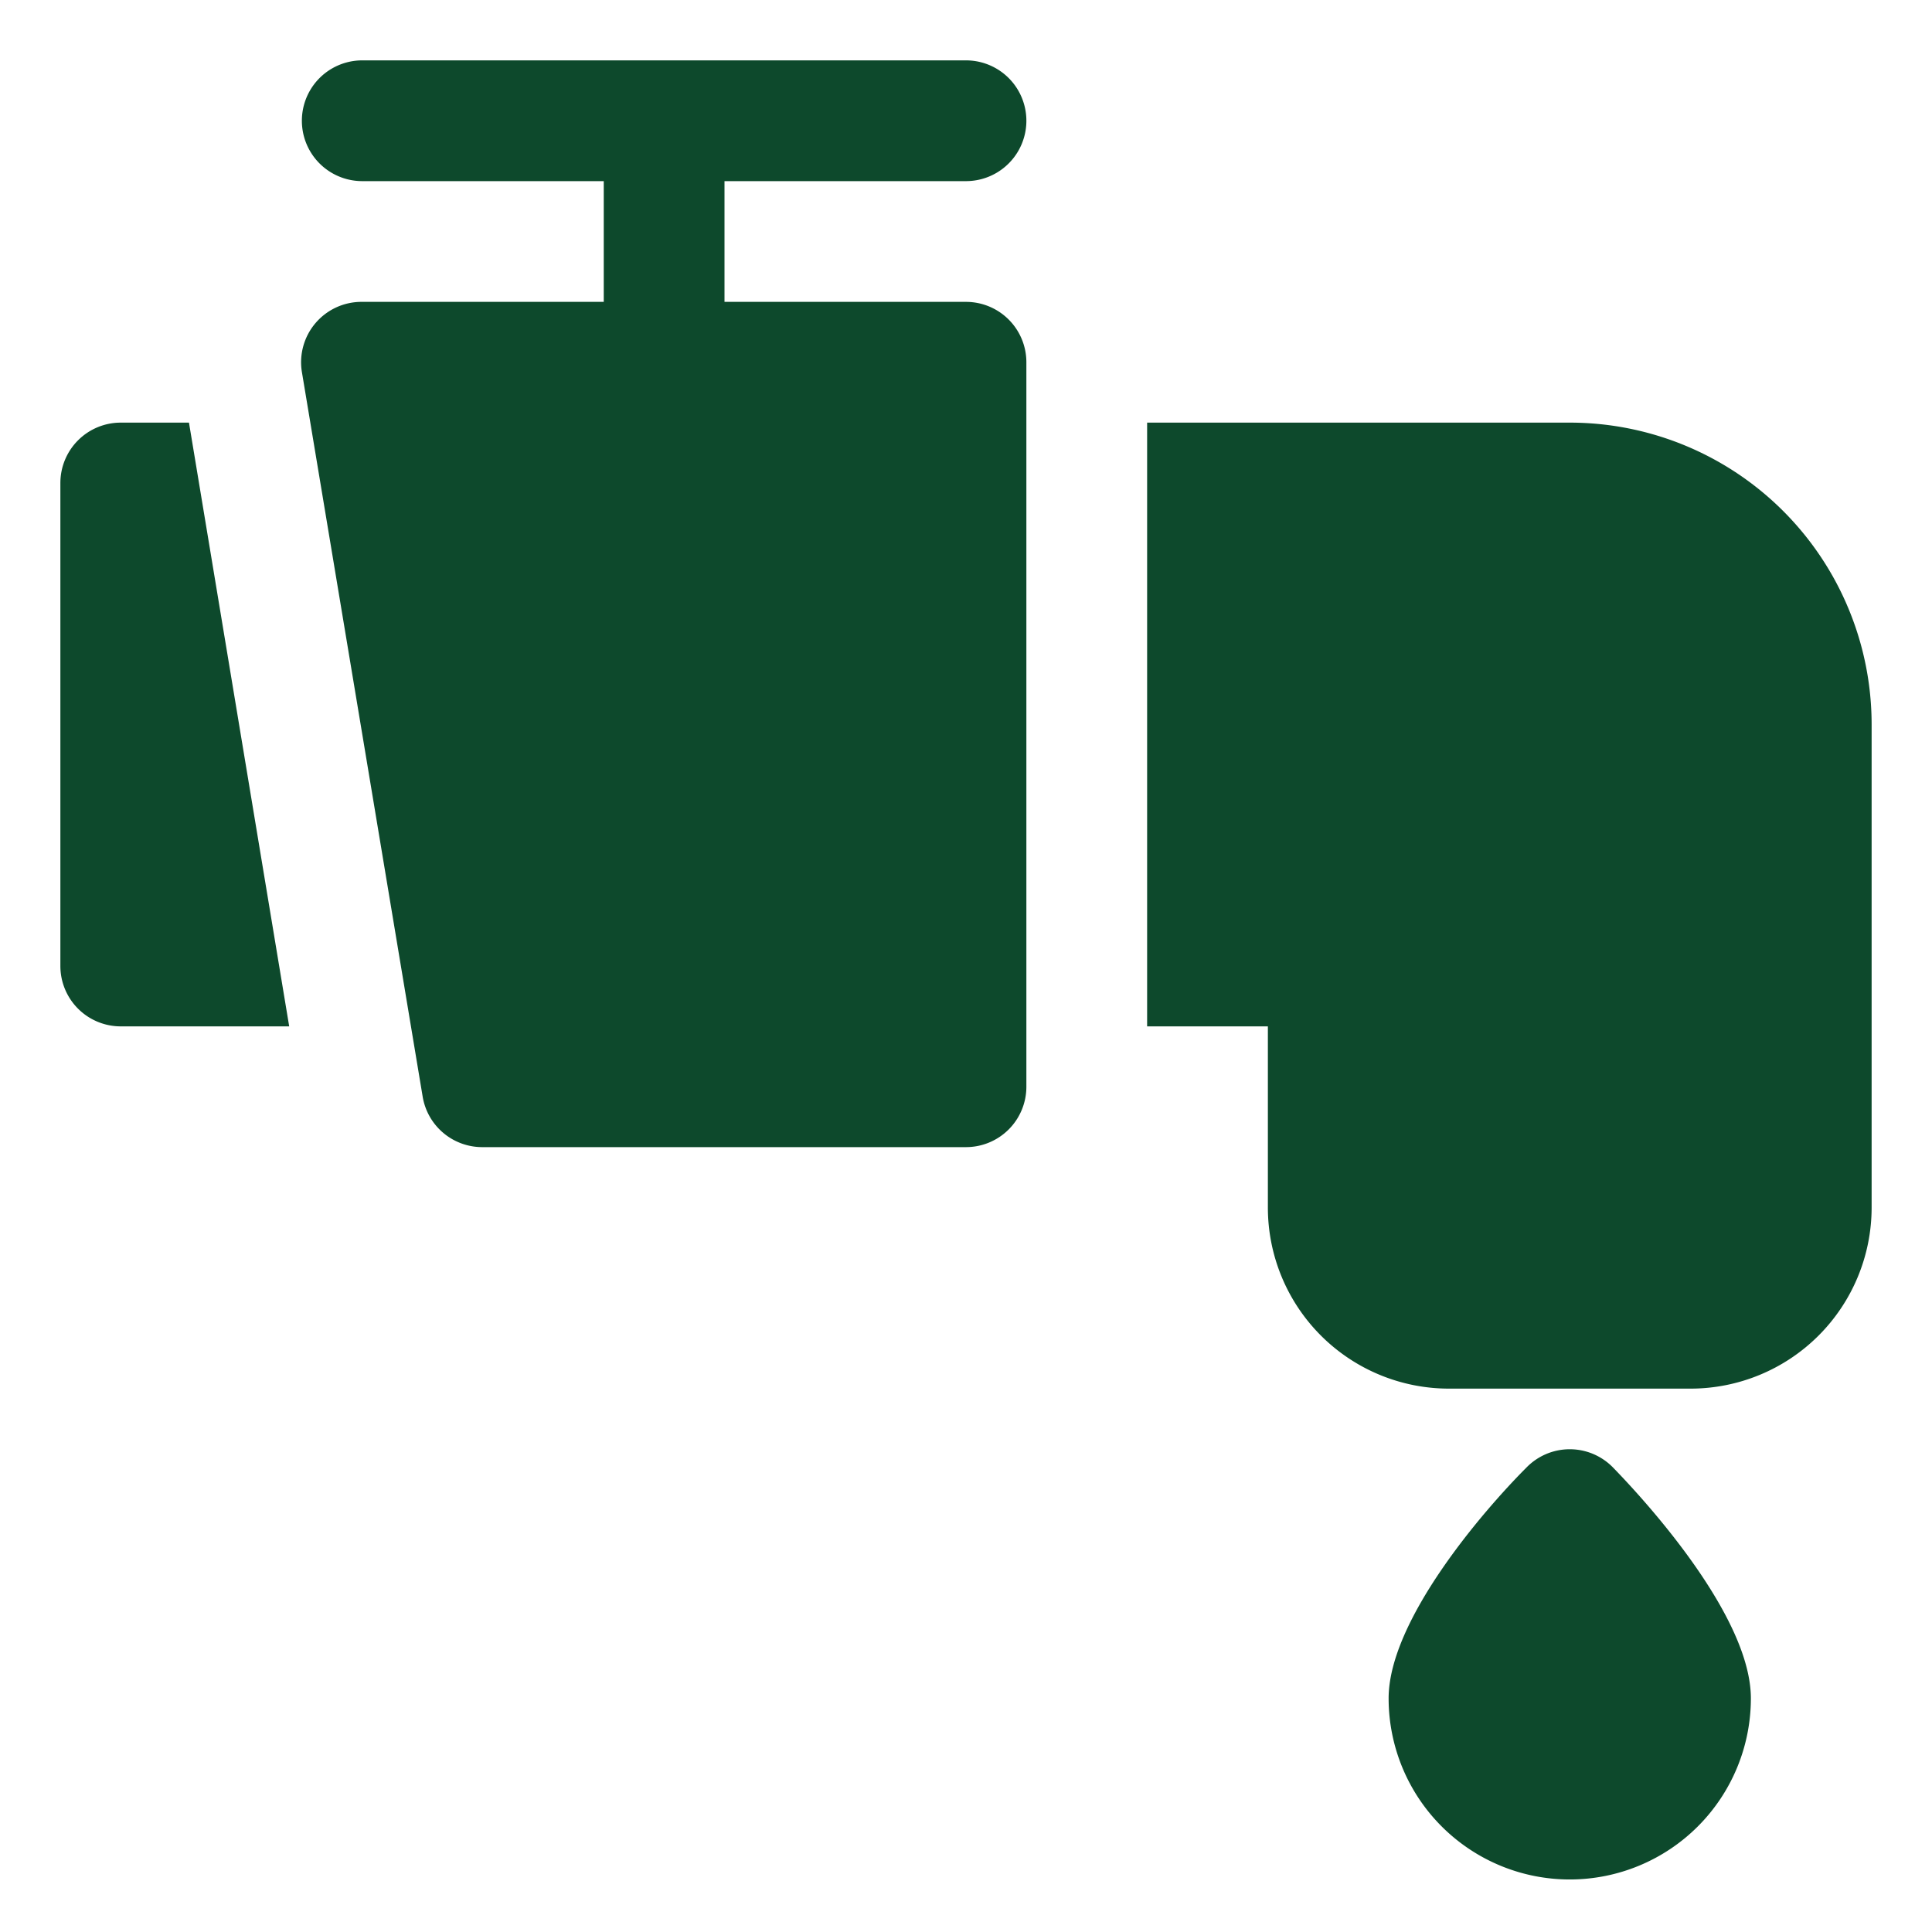
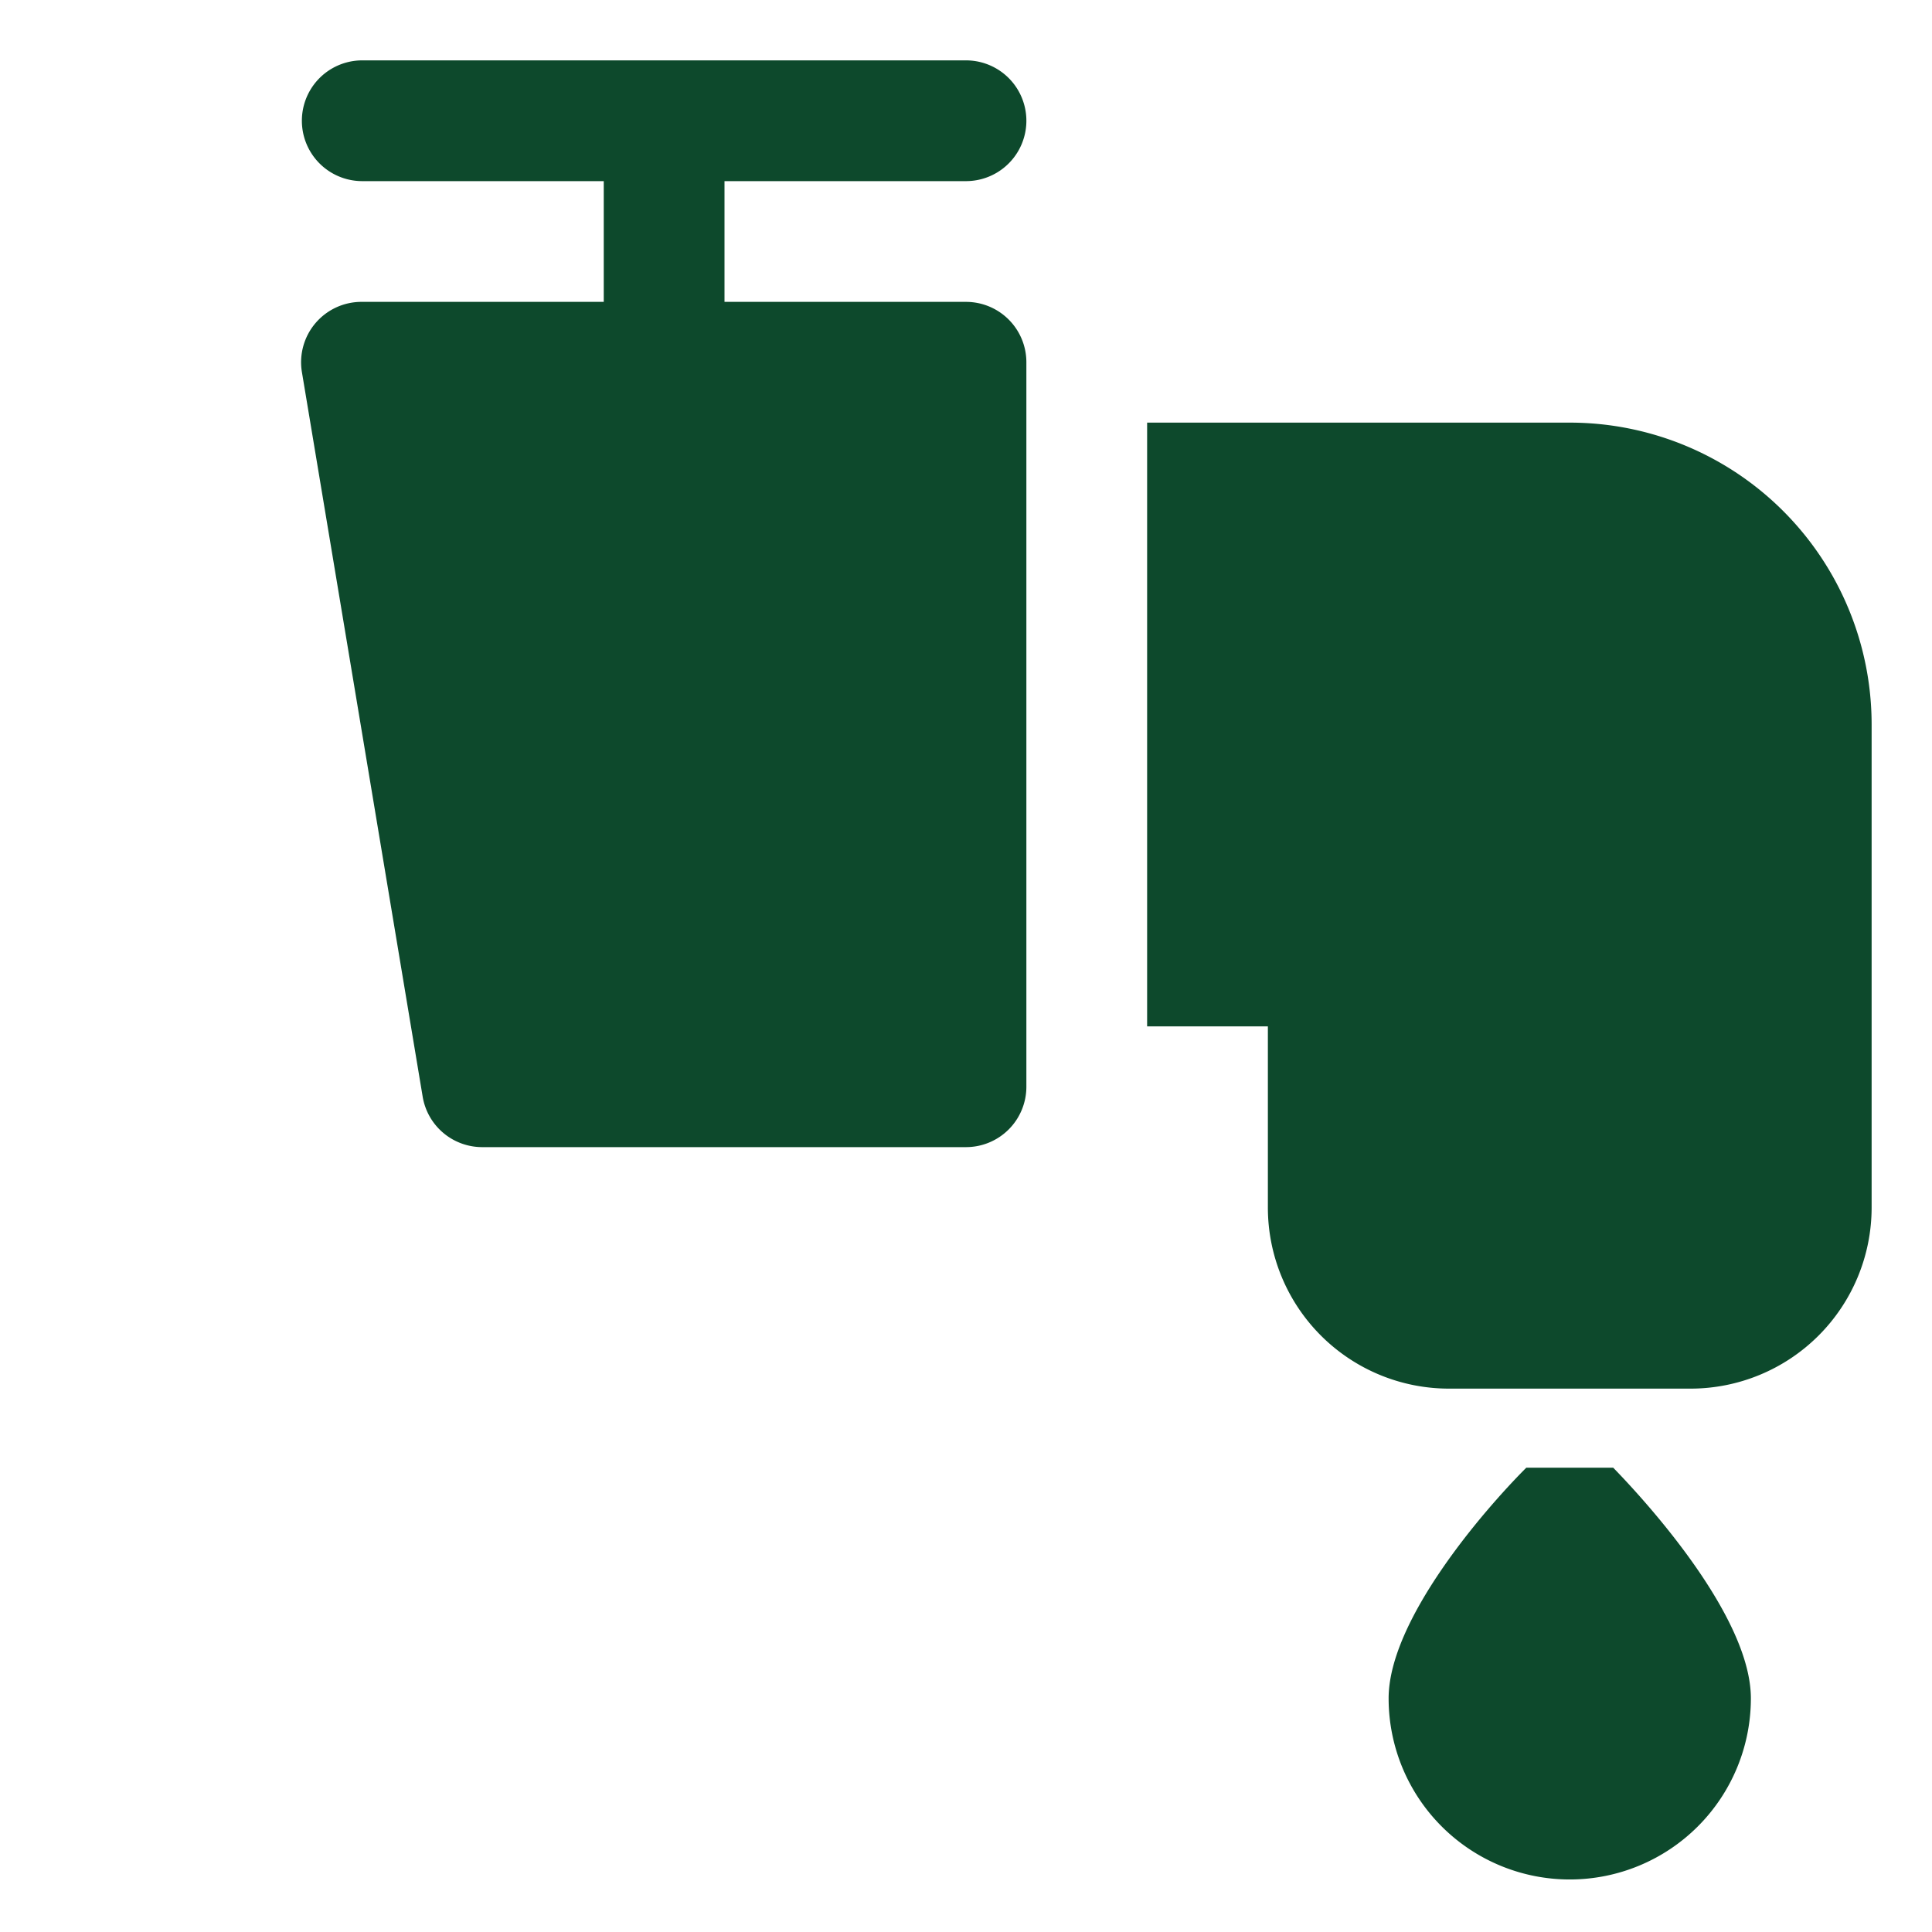
<svg xmlns="http://www.w3.org/2000/svg" id="OBJECT" viewBox="0 0 32 32">
  <title />
-   <path d="M25.28,24.31C24.59,25,23,26.83,23,28.13a3,3,0,0,0,6,0c0-1.3-1.59-3.11-2.28-3.82A1,1,0,0,0,25.28,24.31Z" fill="#0d492c" />
-   <path d="M2,7A1,1,0,0,0,1,8v8a1,1,0,0,0,1,1H4.79L3.13,7Z" fill="#0d492c" />
+   <path d="M25.28,24.31C24.59,25,23,26.83,23,28.13a3,3,0,0,0,6,0c0-1.3-1.59-3.11-2.28-3.82Z" fill="#0d492c" />
  <path d="M26,7H19V17h2v3a3,3,0,0,0,3,3h4a3,3,0,0,0,3-3V12A5,5,0,0,0,26,7Z" fill="#0d492c" />
  <path d="M16,3a1,1,0,0,0,0-2H6A1,1,0,0,0,6,3h4V5H6A1,1,0,0,0,5,6.16l2,12A1,1,0,0,0,8,19h8a1,1,0,0,0,1-1V6a1,1,0,0,0-1-1H12V3Z" fill="#0d492c" />
</svg>